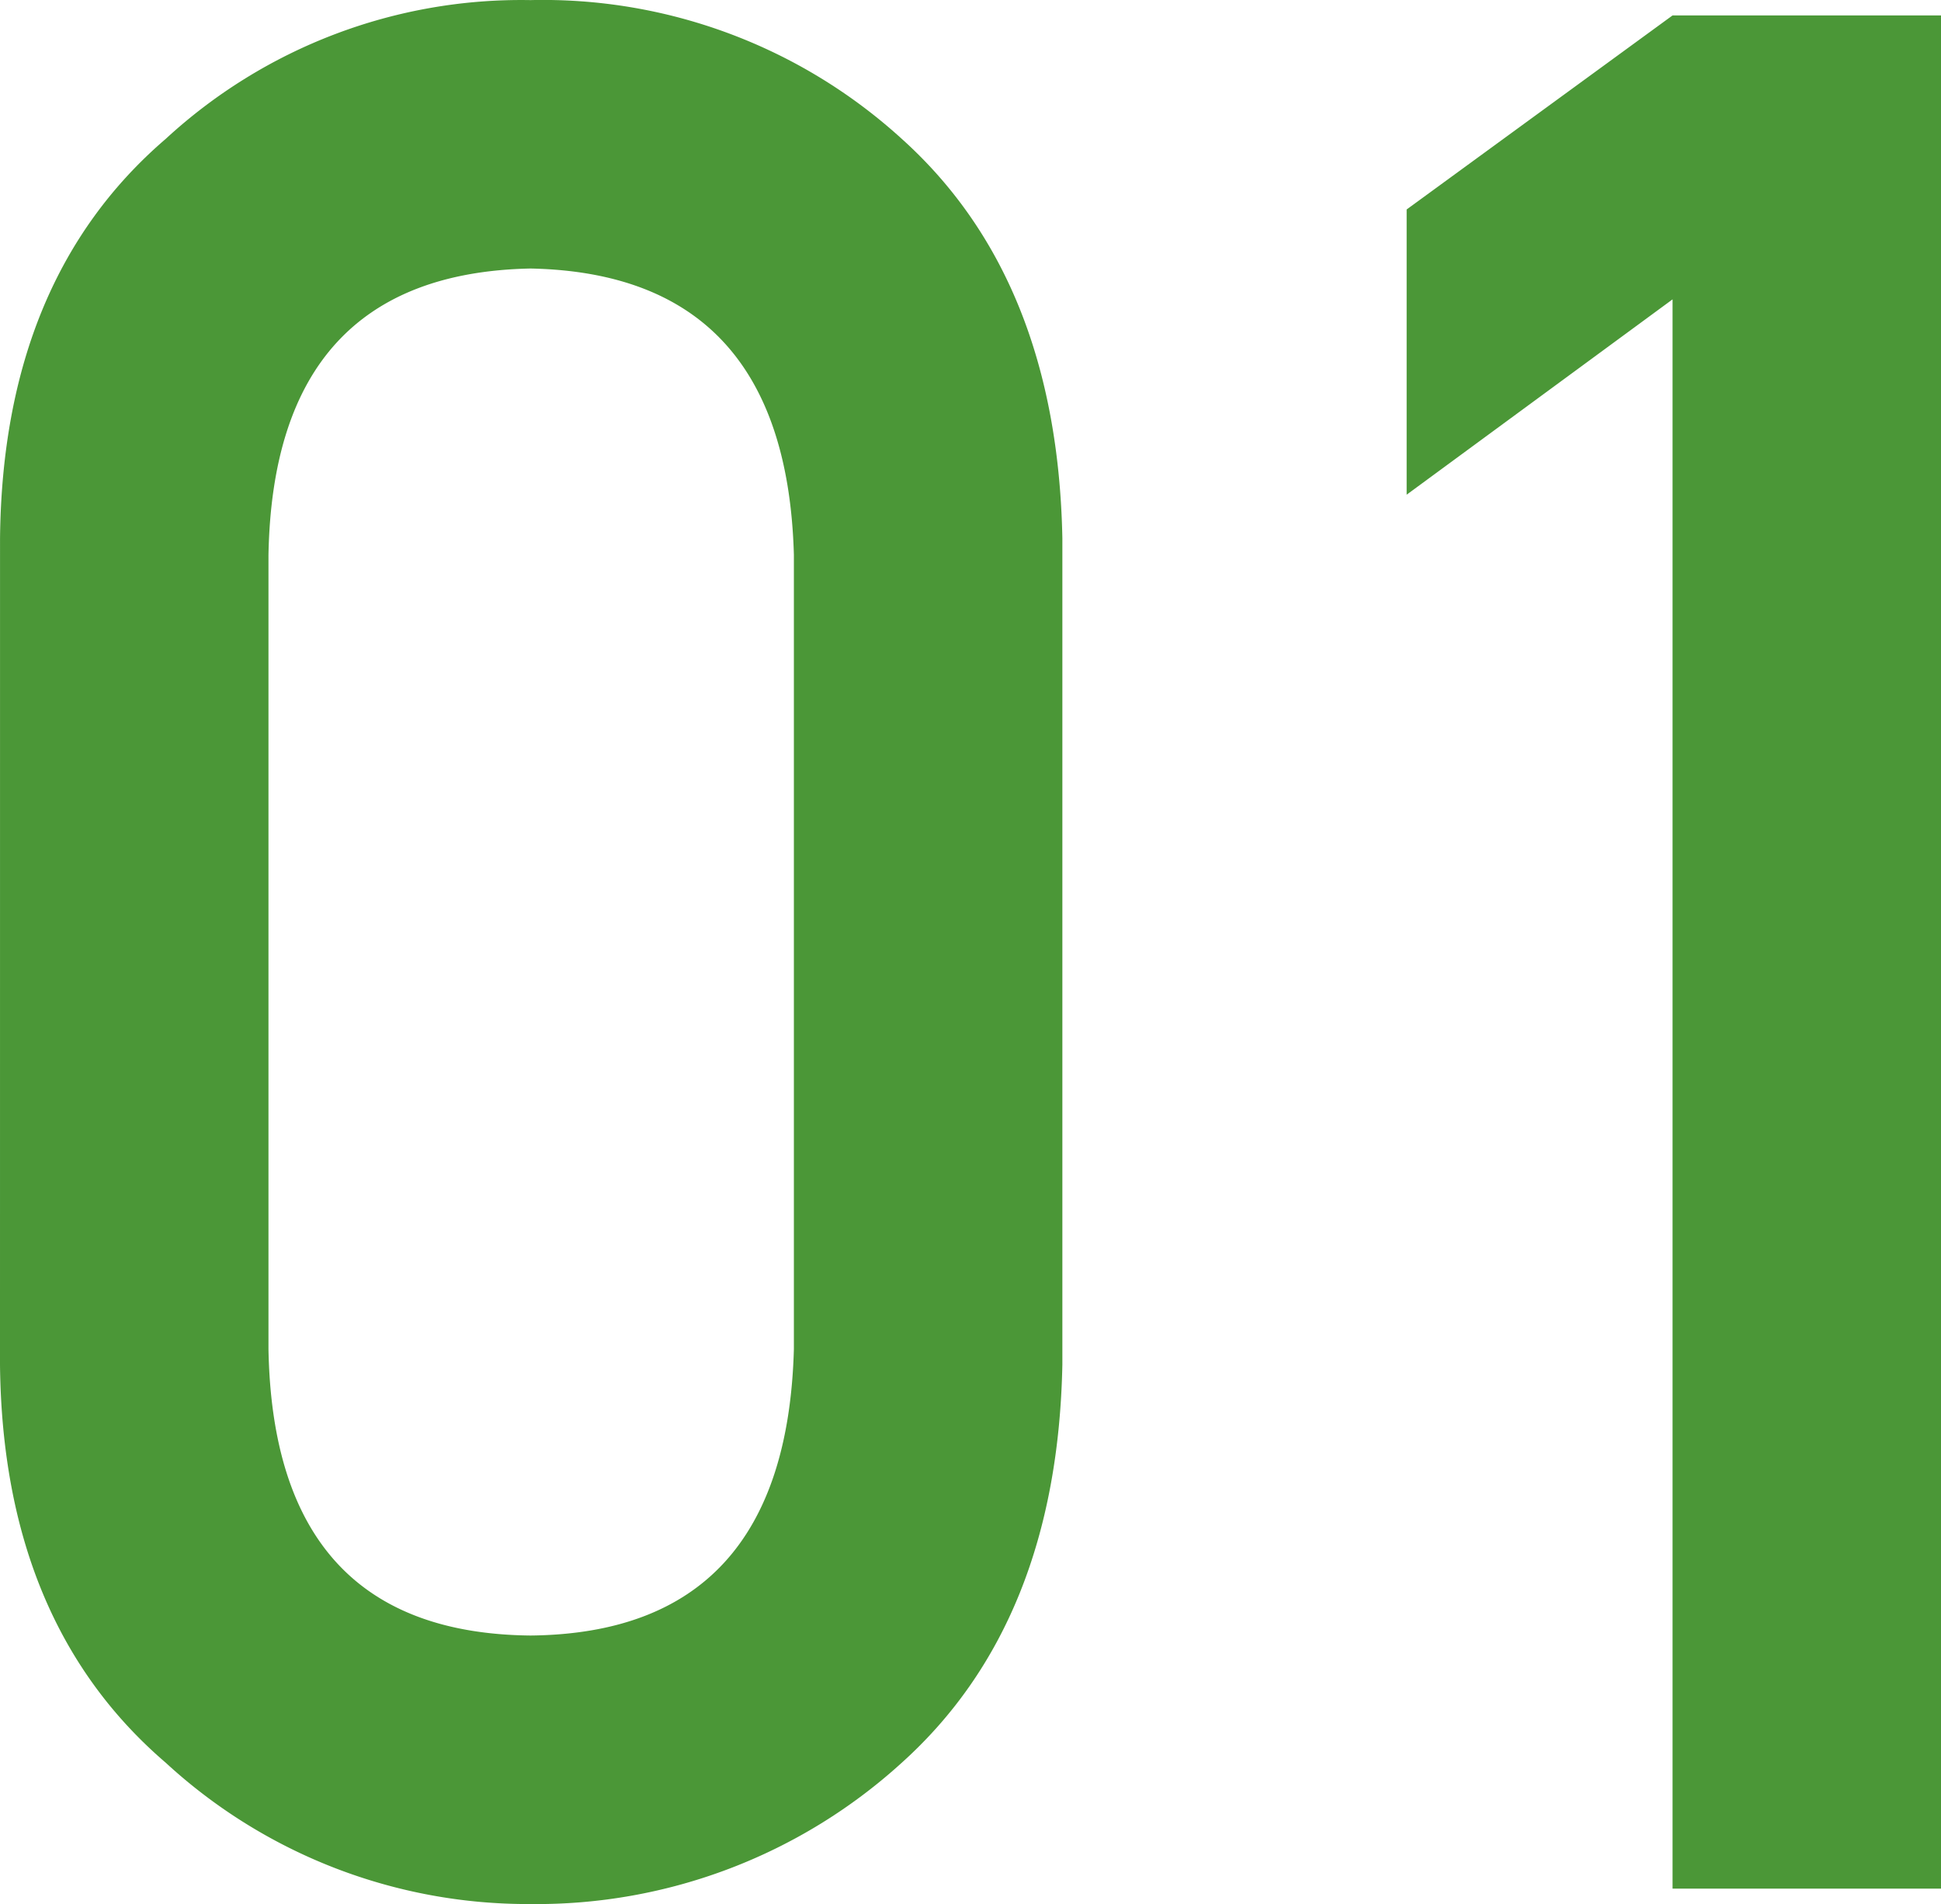
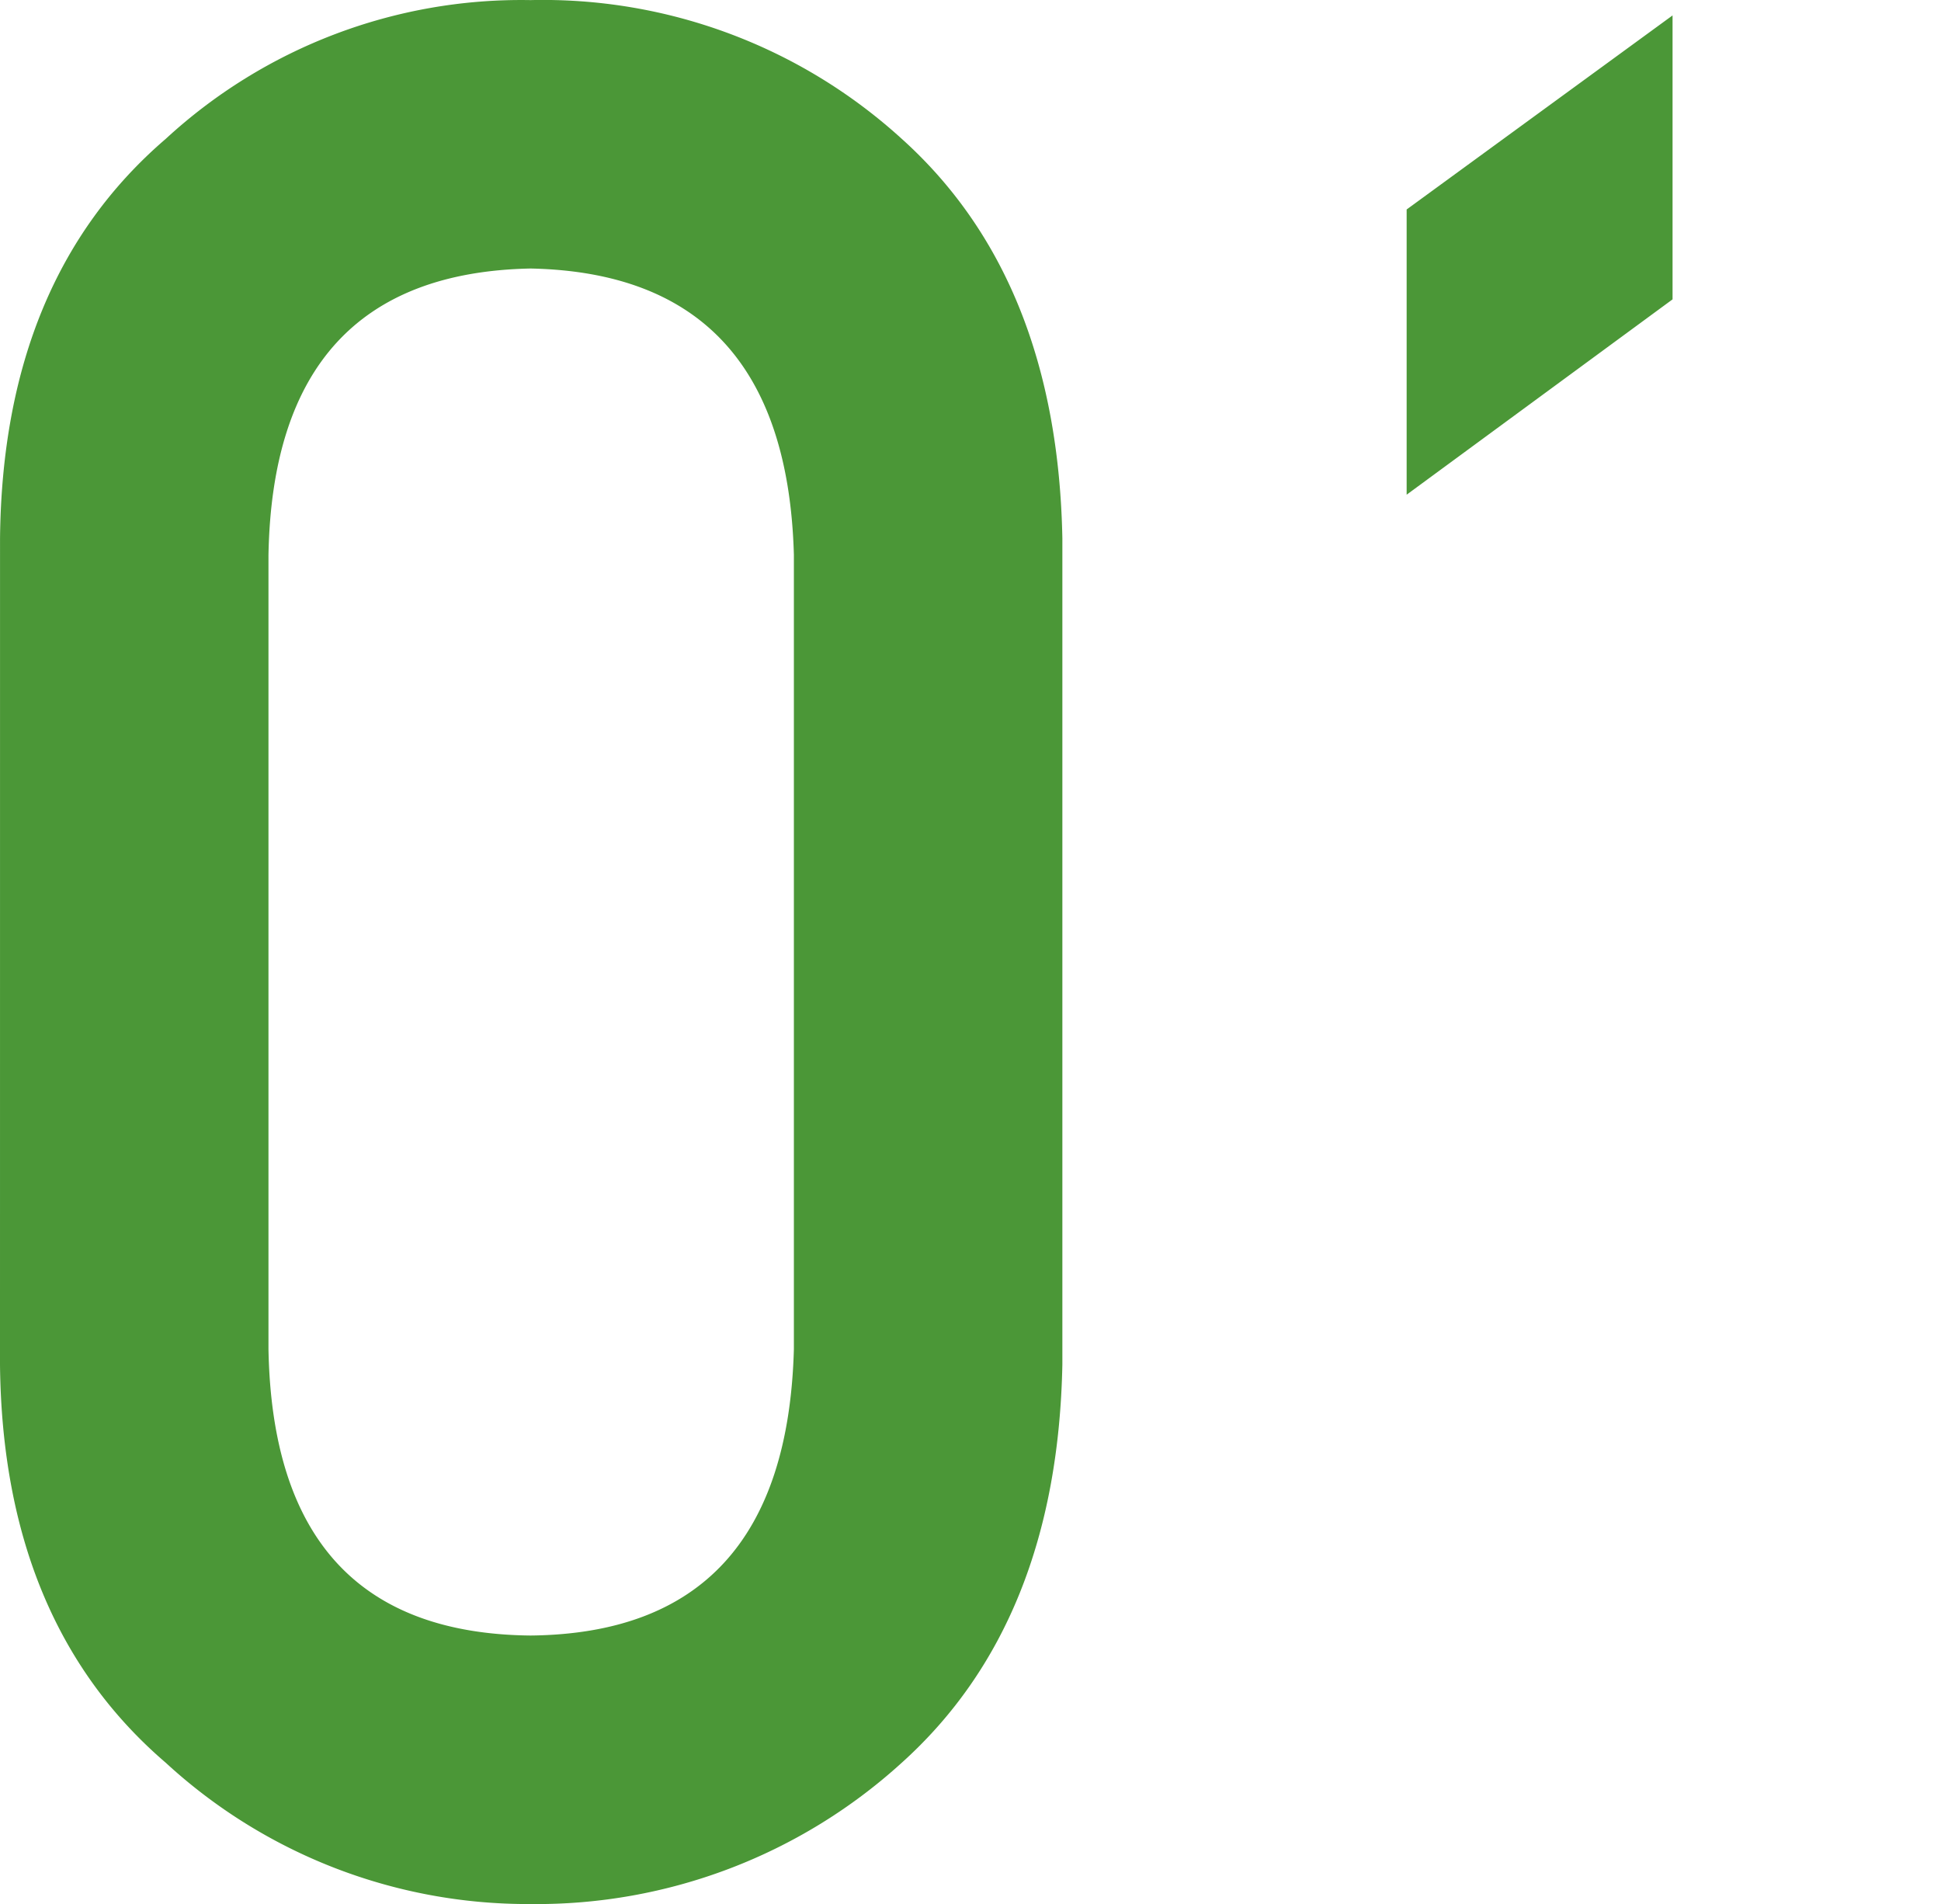
<svg xmlns="http://www.w3.org/2000/svg" width="59.023" height="57.891" viewBox="0 0 59.023 57.891">
-   <path id="パス_1409" data-name="パス 1409" d="M-11.211-16.406q-.234,8.633-8.008,8.711-7.813-.078-7.969-8.711V-40.547q.156-8.555,7.969-8.711,7.773.156,8.008,8.711Zm-24.141.469q.078,7.852,5.039,12.109A16.254,16.254,0,0,0-19.219.469,16.5,16.5,0,0,0-7.93-3.828Q-3.2-8.086-3.047-15.937V-41.055Q-3.2-48.945-7.93-53.2a16.2,16.2,0,0,0-11.289-4.219A15.944,15.944,0,0,0-30.312-53.2q-4.961,4.258-5.039,12.148ZM15.508-48.32V0h8.164V-56.953H15.508l-8.086,5.9v8.672Z" transform="translate(35.352 57.422)" fill="#4b9737" />
+   <path id="パス_1409" data-name="パス 1409" d="M-11.211-16.406q-.234,8.633-8.008,8.711-7.813-.078-7.969-8.711V-40.547q.156-8.555,7.969-8.711,7.773.156,8.008,8.711Zm-24.141.469q.078,7.852,5.039,12.109A16.254,16.254,0,0,0-19.219.469,16.5,16.5,0,0,0-7.93-3.828Q-3.2-8.086-3.047-15.937V-41.055Q-3.2-48.945-7.93-53.2a16.2,16.2,0,0,0-11.289-4.219A15.944,15.944,0,0,0-30.312-53.2q-4.961,4.258-5.039,12.148ZM15.508-48.32V0V-56.953H15.508l-8.086,5.9v8.672Z" transform="translate(35.352 57.422)" fill="#4b9737" />
</svg>